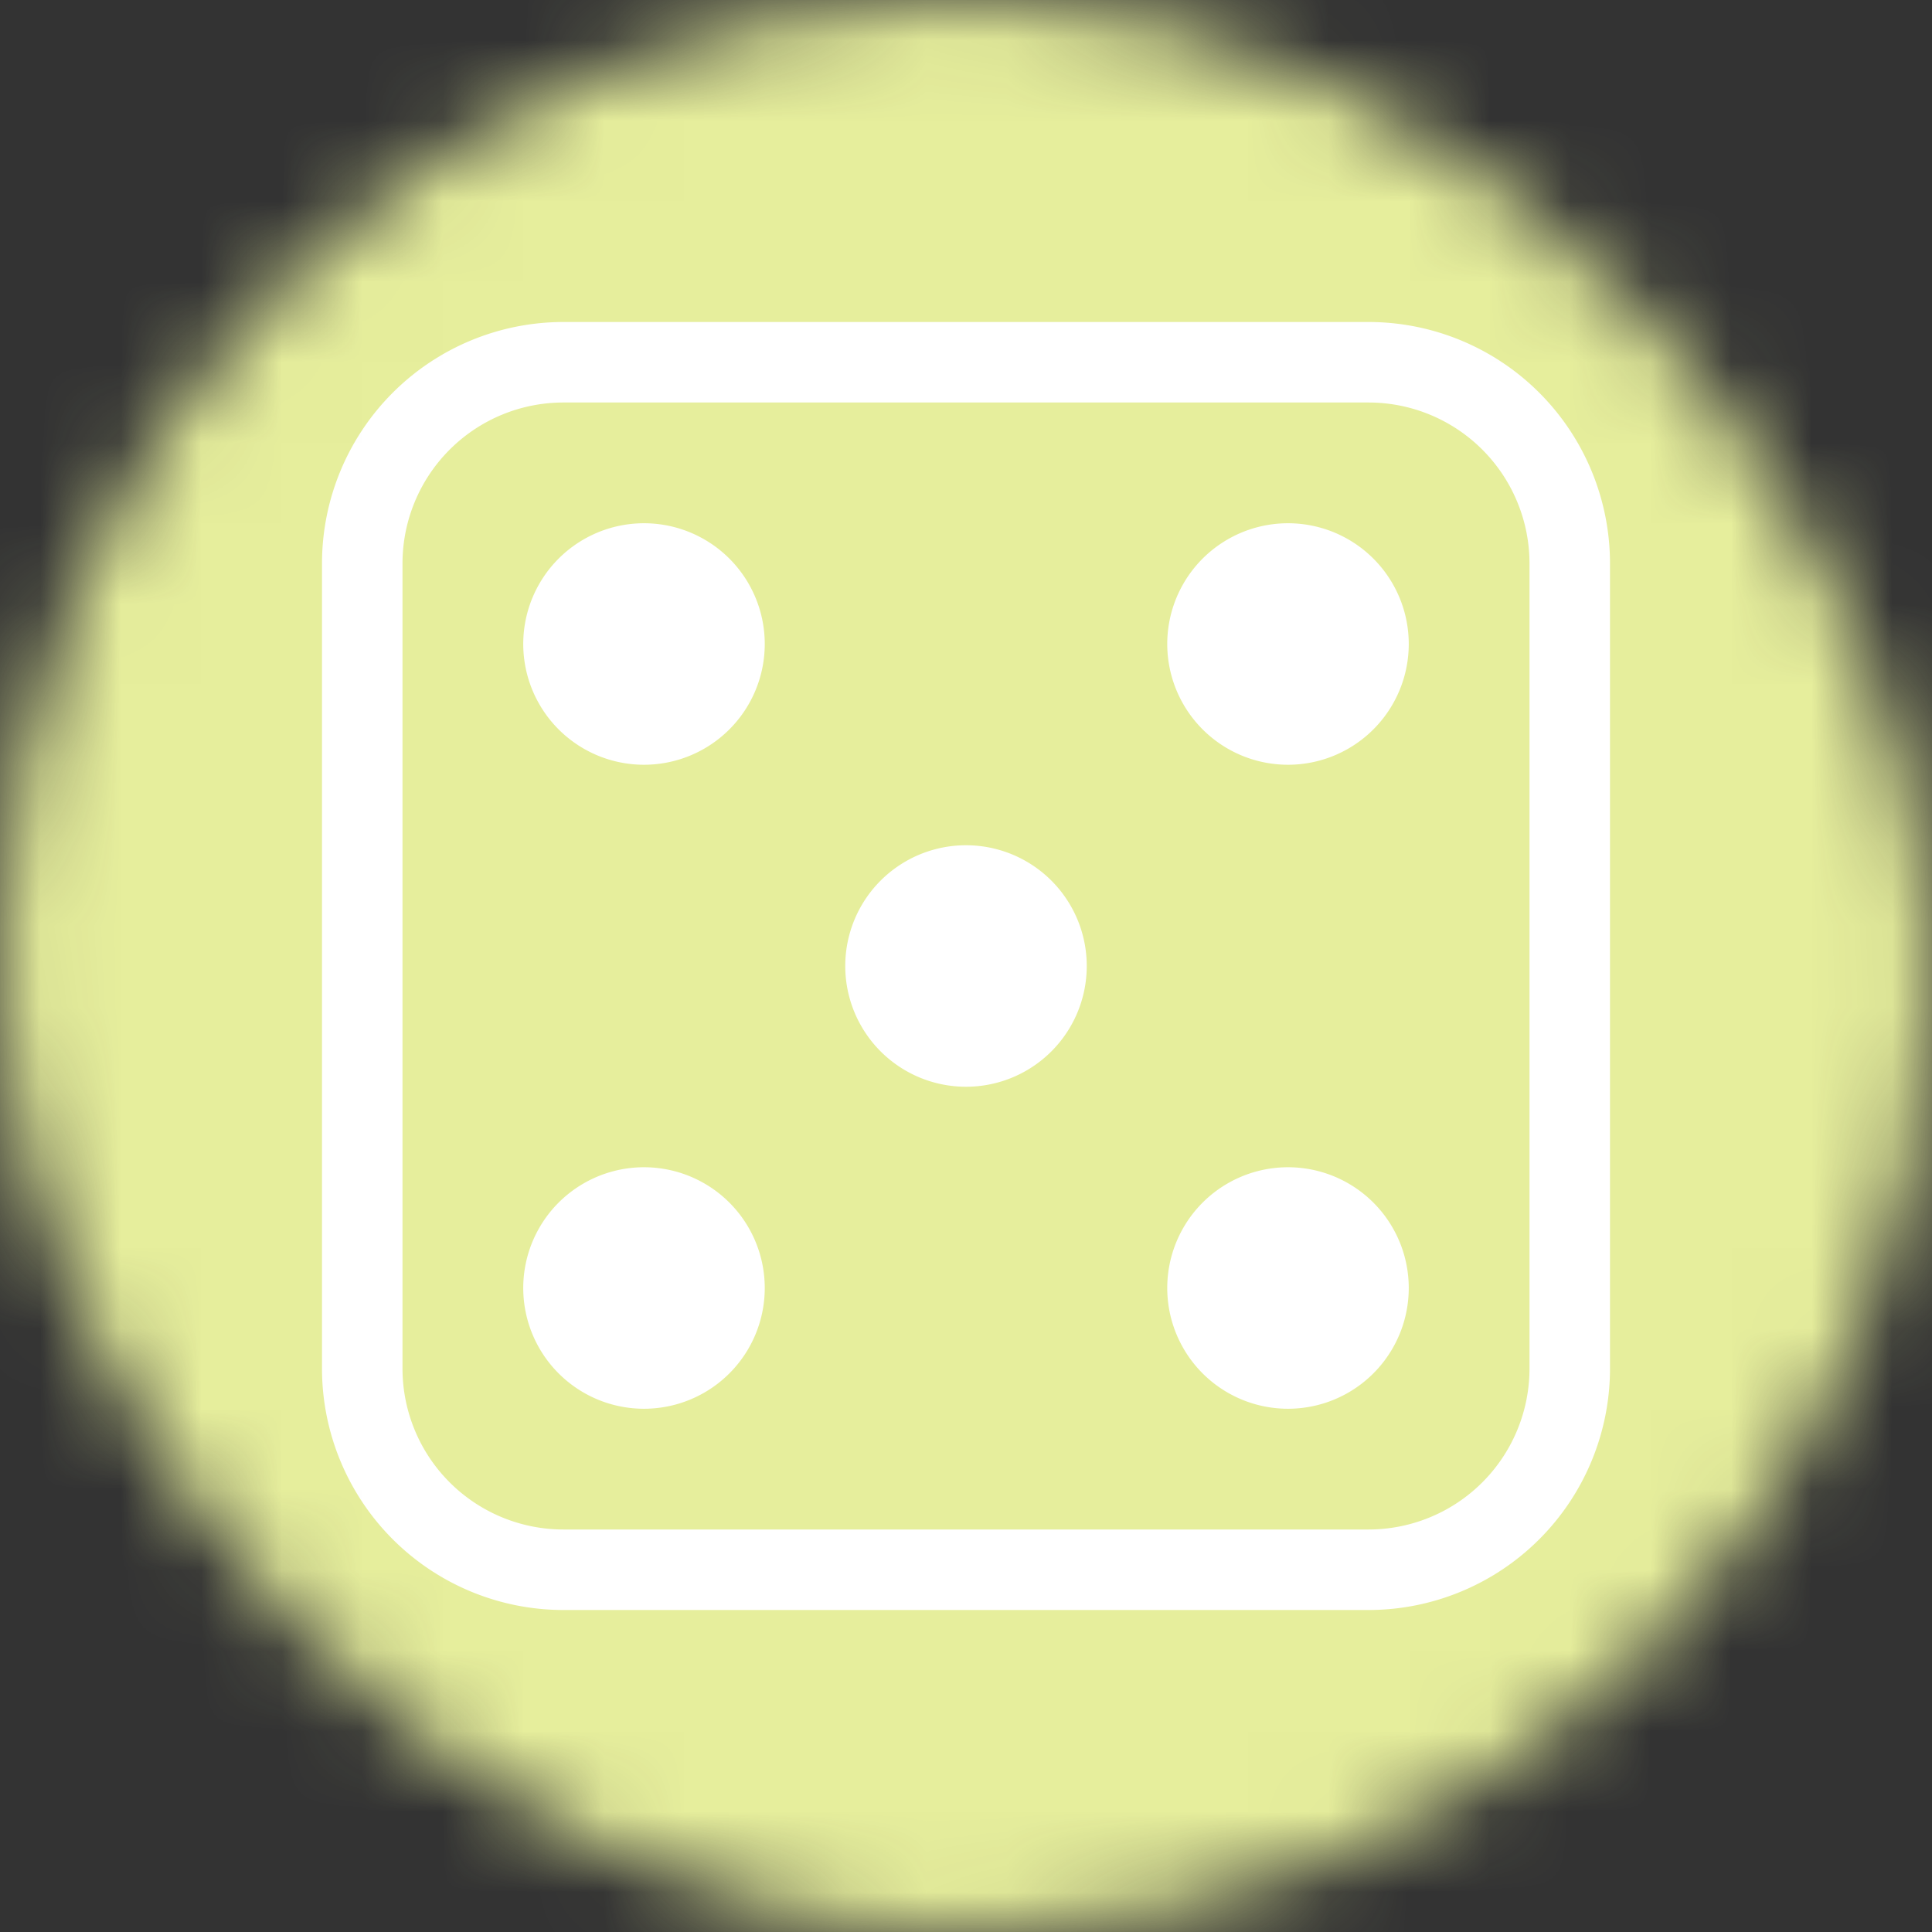
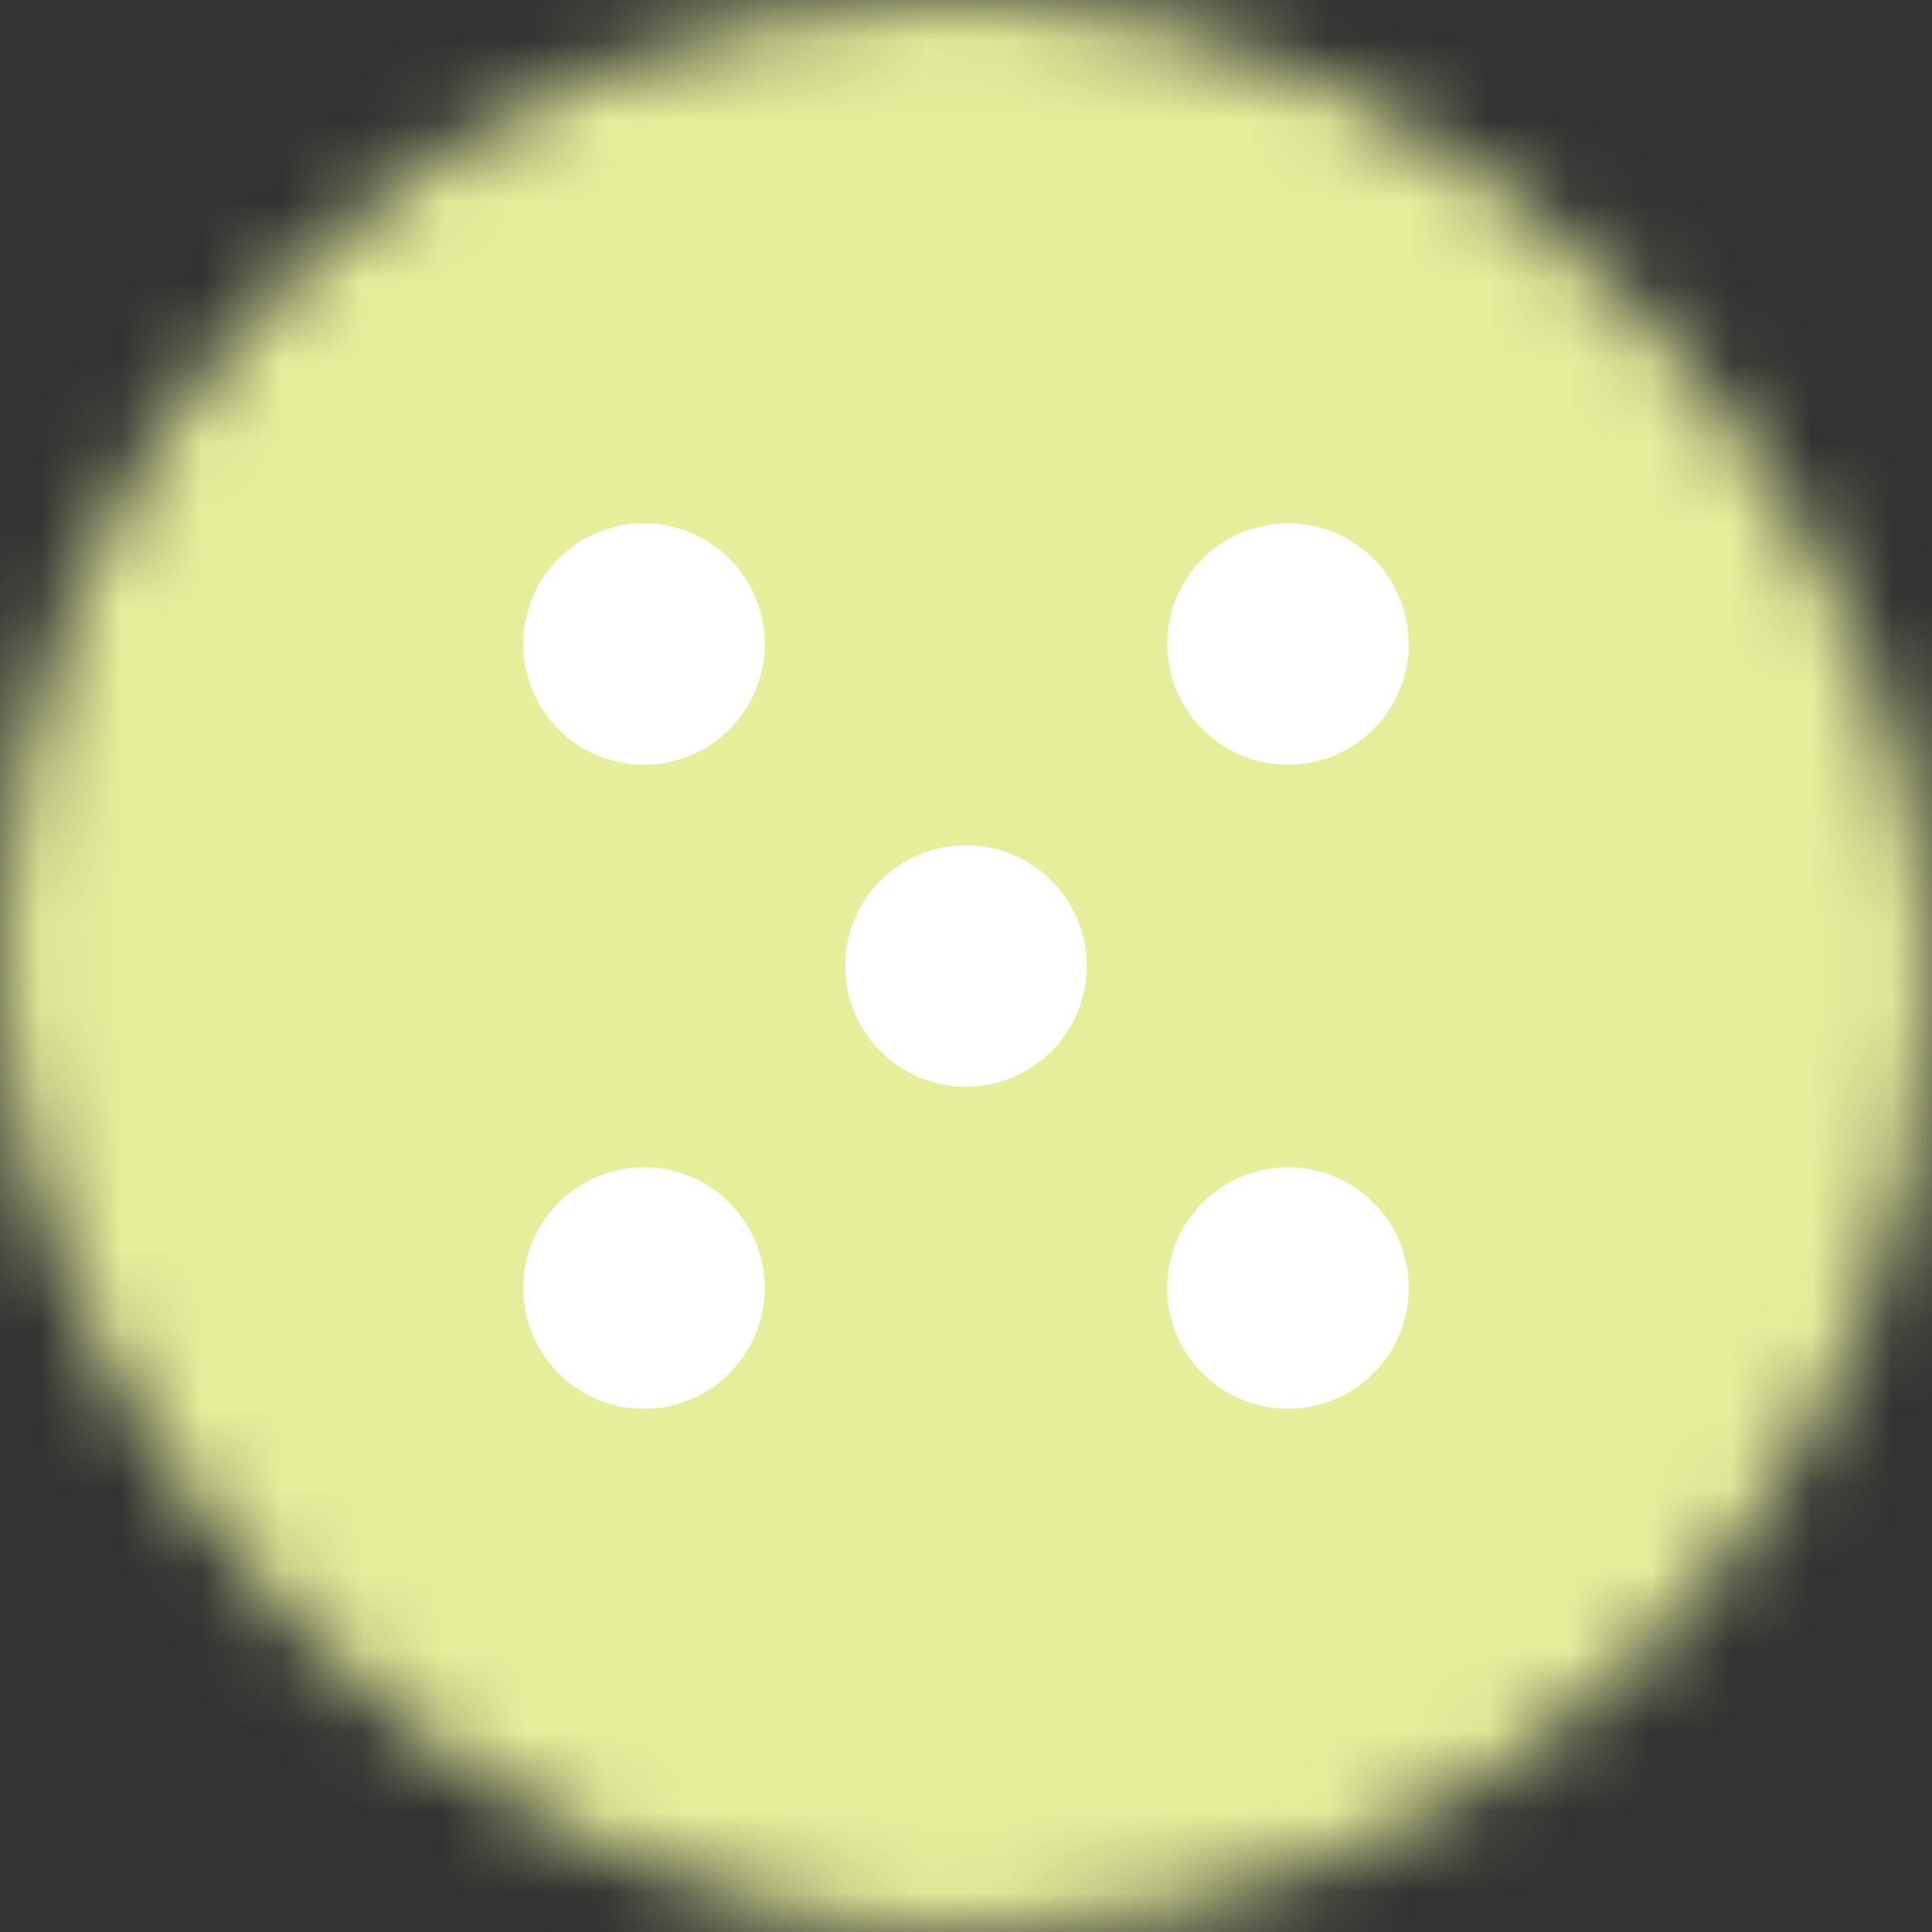
<svg xmlns="http://www.w3.org/2000/svg" viewBox="0 0 24 24" fill="none" shape-rendering="auto">
  <rect x="0" y="0" width="24" height="24" fill="#333333" stroke="none" />
  <mask id="viewboxMask">
    <rect width="24" height="24" rx="12" ry="12" x="0" y="0" fill="#fff" />
  </mask>
  <g mask="url(#viewboxMask)">
    <rect fill="#e6ee9c" width="24" height="24" x="0" y="0" />
    <g transform="translate(4 4)">
      <g fill="#fff">
-         <path d="M13 1a2 2 0 0 1 2 2v10a2 2 0 0 1-2 2H3a2 2 0 0 1-2-2V3a2 2 0 0 1 2-2h10ZM3 0a3 3 0 0 0-3 3v10a3 3 0 0 0 3 3h10a3 3 0 0 0 3-3V3a3 3 0 0 0-3-3H3Z" />
        <path d="M5.5 4a1.5 1.5 0 1 1-3 0 1.5 1.5 0 0 1 3 0Zm8 0a1.5 1.5 0 1 1-3 0 1.5 1.5 0 0 1 3 0Zm0 8a1.5 1.5 0 1 1-3 0 1.5 1.5 0 0 1 3 0Zm-8 0a1.5 1.5 0 1 1-3 0 1.5 1.5 0 0 1 3 0Zm4-4a1.5 1.5 0 1 1-3 0 1.5 1.5 0 0 1 3 0Z" />
      </g>
    </g>
  </g>
</svg>